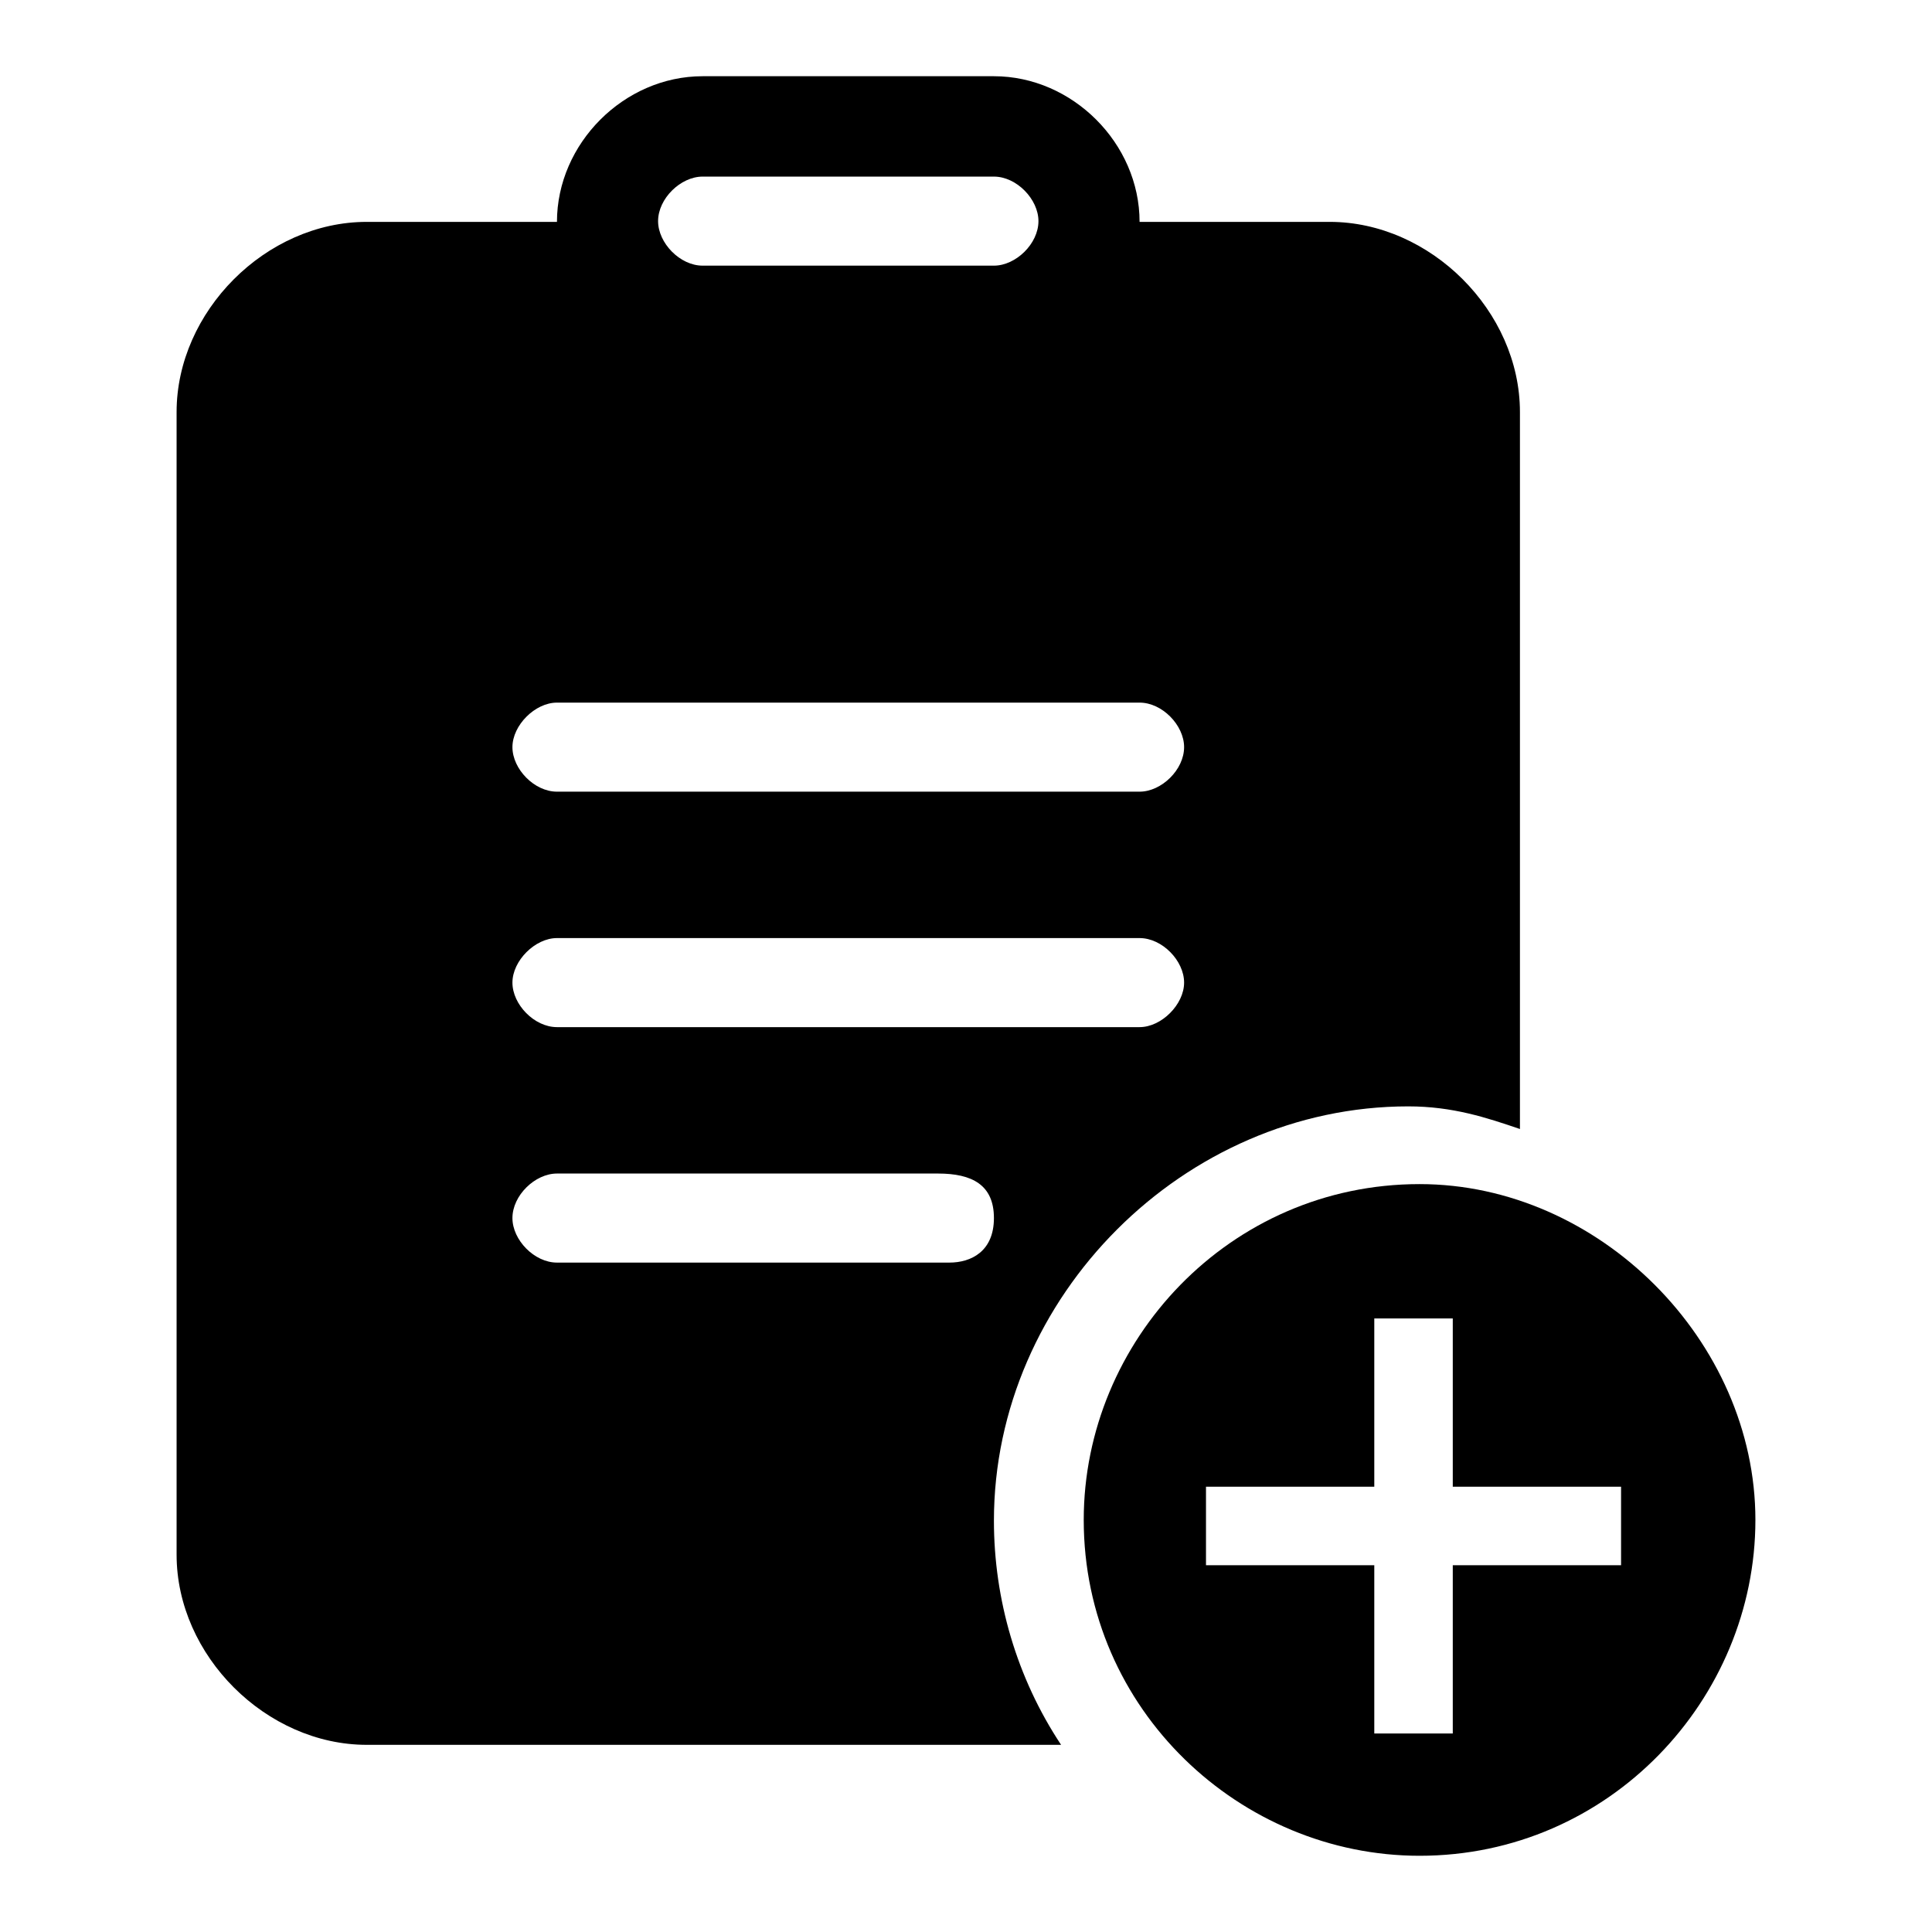
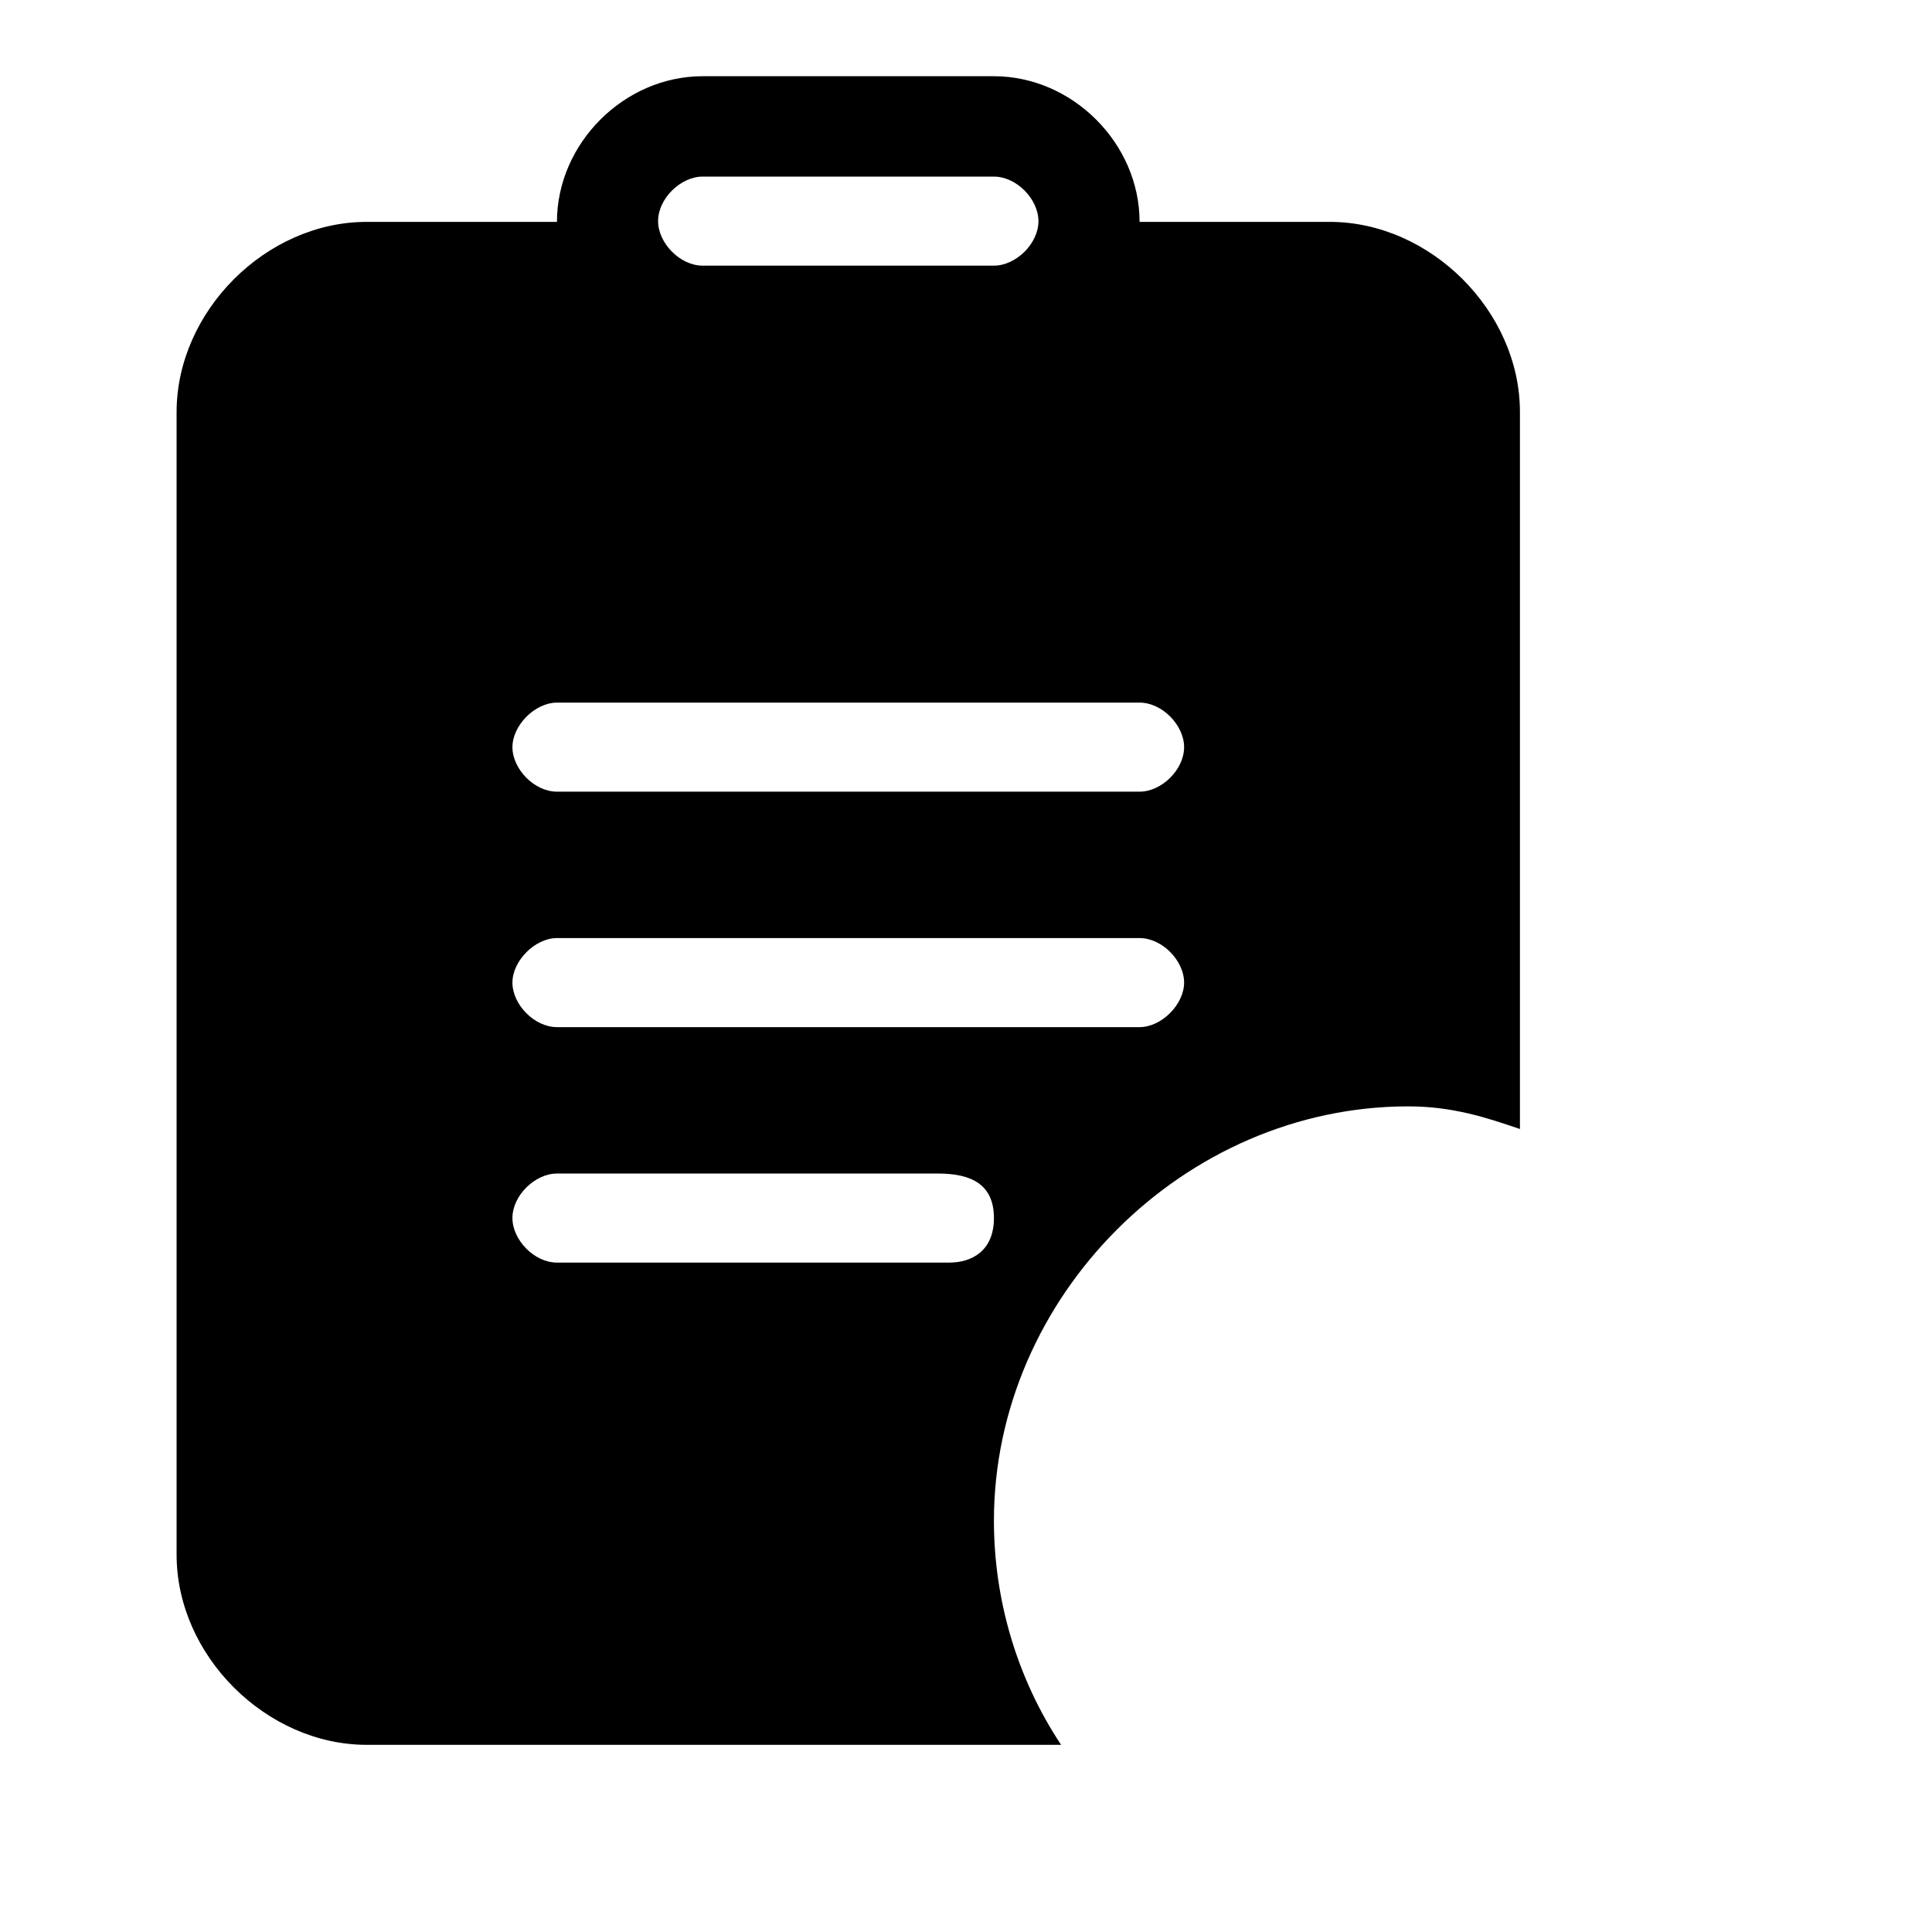
<svg xmlns="http://www.w3.org/2000/svg" version="1.1" x="0px" y="0px" viewBox="0 0 256 256" enable-background="new 0 0 256 256" xml:space="preserve">
  <g>
    <path fill="#000000" d="M186.6,146.6c5.9,0,10.4,1.5,14.8,3v-95c0-13.4-11.9-25.2-25.2-25.2H151c0-10.4-8.9-19.3-19.3-19.3H93.1 c-10.4,0-19.3,8.9-19.3,19.3H48.6c-13.4,0-25.2,11.9-25.2,25.2v151.4c0,13.4,11.9,25.2,25.2,25.2h92c-5.9-8.9-8.9-19.3-8.9-29.7 C131.7,171.8,156.9,146.6,186.6,146.6z M93.1,23.4h38.6c3,0,5.9,3,5.9,5.9c0,3-3,5.9-5.9,5.9H93.1c-3,0-5.9-3-5.9-5.9 C87.2,26.3,90.2,23.4,93.1,23.4z M73.8,93.1H151c3,0,5.9,3,5.9,5.9c0,3-3,5.9-5.9,5.9H73.8c-3,0-5.9-3-5.9-5.9 C67.9,96.1,70.9,93.1,73.8,93.1z M73.8,124.3H151c3,0,5.9,3,5.9,5.9s-3,5.9-5.9,5.9H73.8c-3,0-5.9-3-5.9-5.9S70.9,124.3,73.8,124.3 L73.8,124.3z M125.8,167.3H73.8c-3,0-5.9-3-5.9-5.9c0-3,3-5.9,5.9-5.9h50.5c4.5,0,7.4,1.5,7.4,5.9 C131.7,165.8,128.7,167.3,125.8,167.3z" />
-     <path fill="#000000" d="M188.1,156.9c-25.2,0-44.5,20.8-44.5,44.5c0,25.2,20.8,44.5,44.5,44.5c25.2,0,44.5-20.8,44.5-44.5 C232.6,177.7,211.9,156.9,188.1,156.9z M214.8,207.4h-22.3v22.3h-10.4v-22.3h-22.3V197h22.3v-22.3h10.4V197h22.3V207.4L214.8,207.4 z" />
  </g>
</svg>